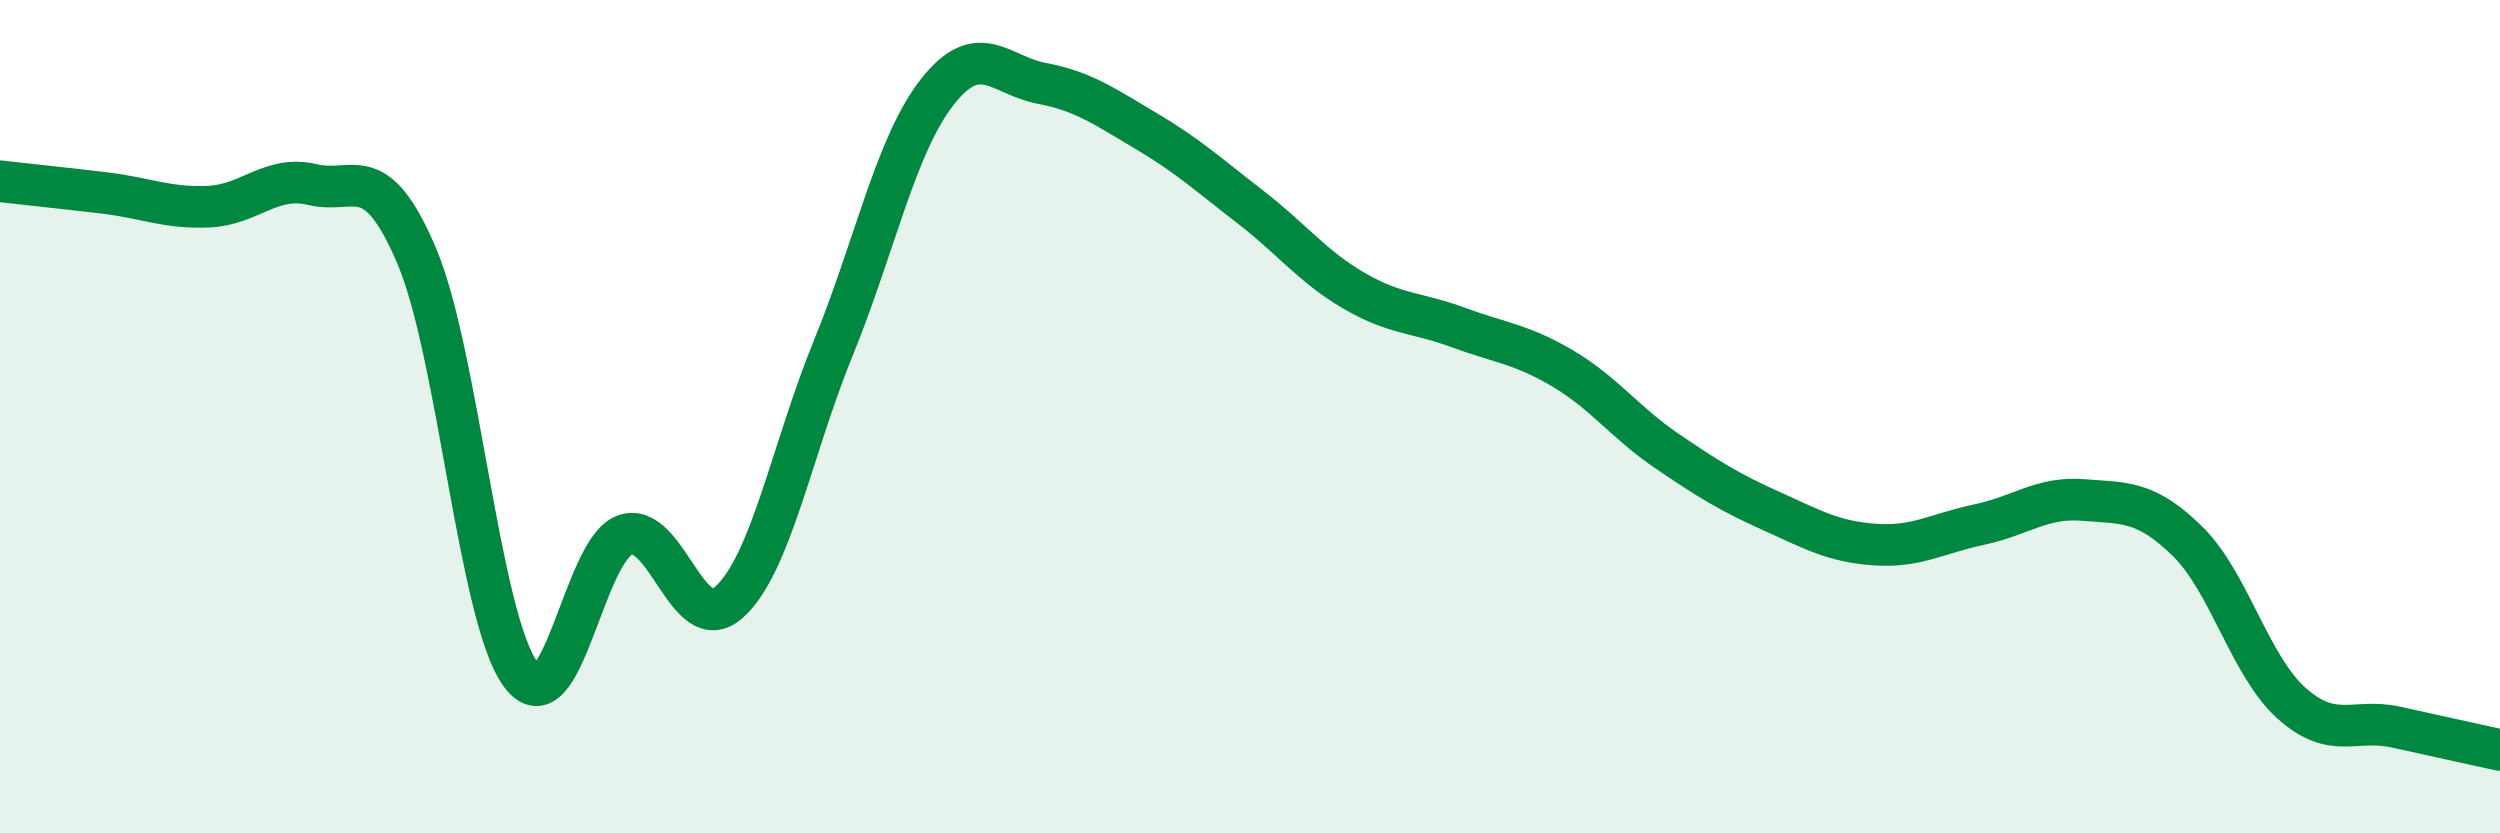
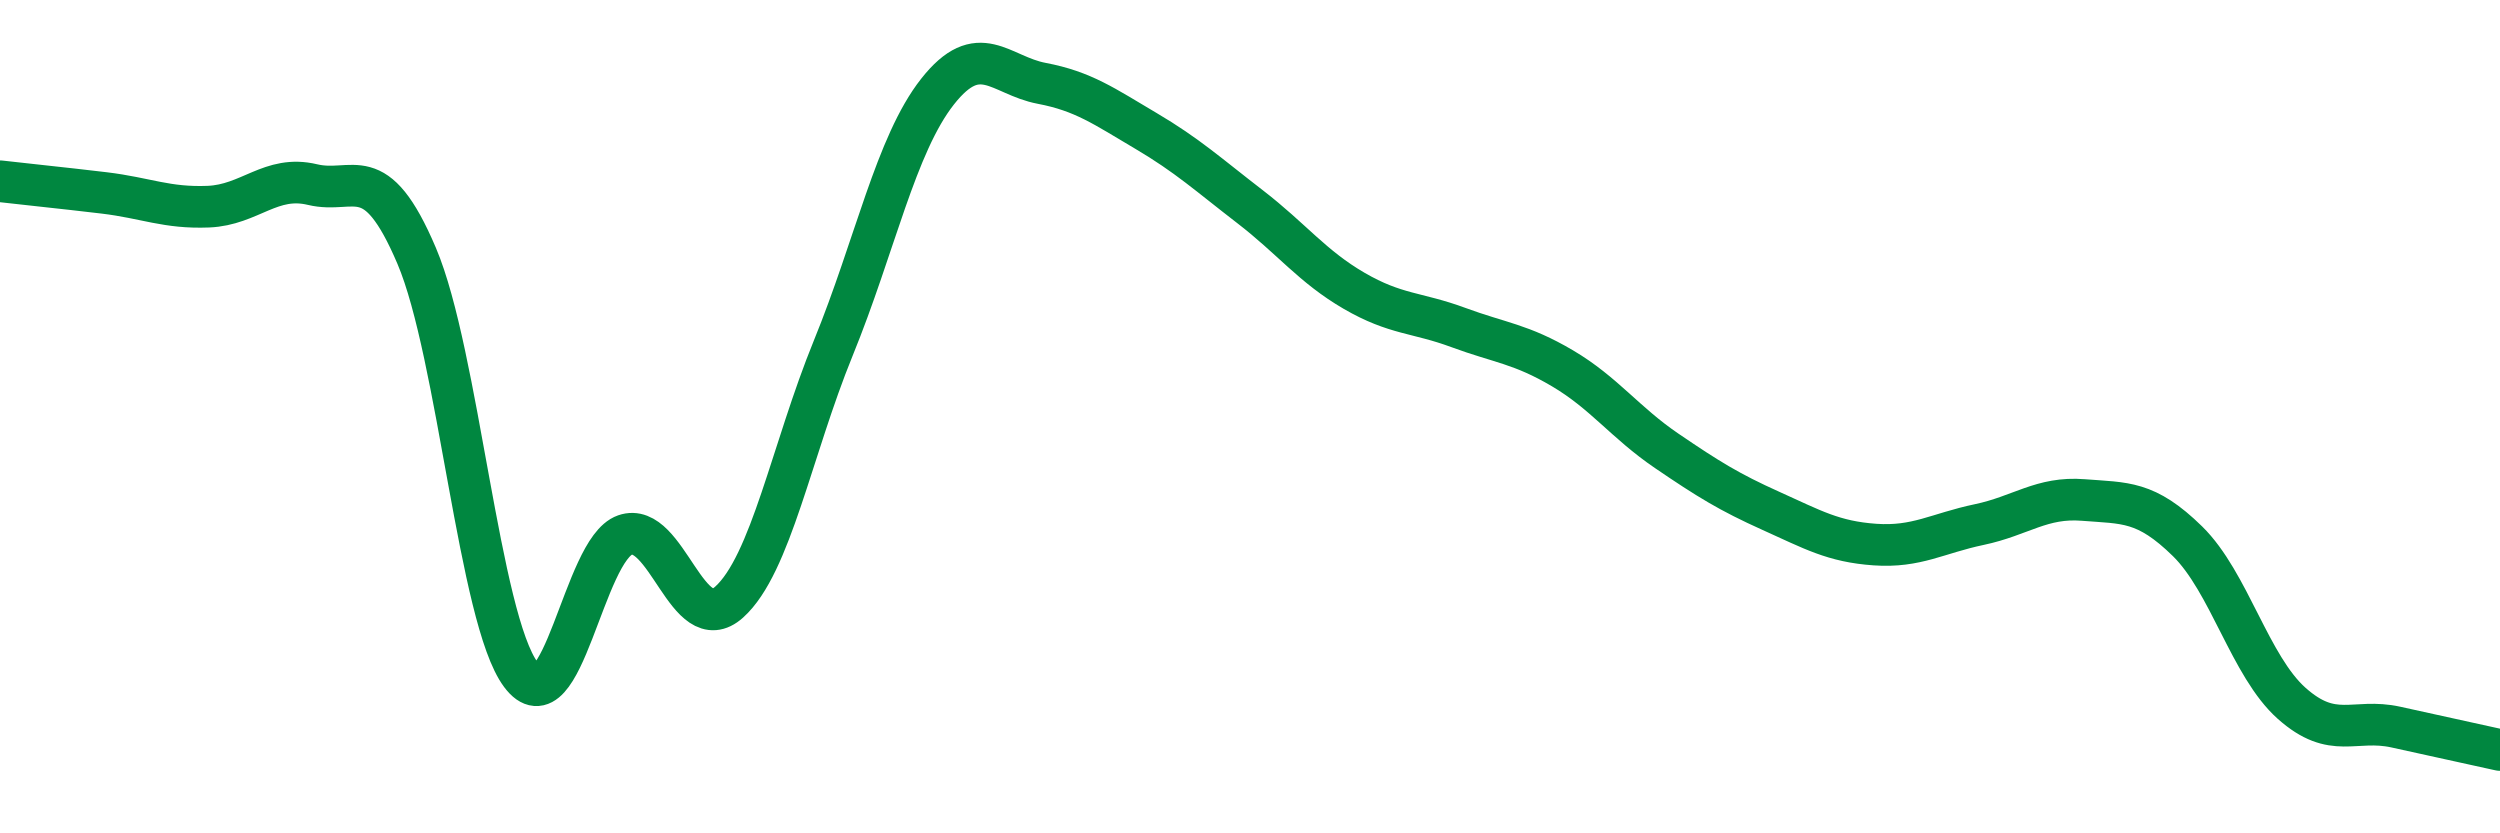
<svg xmlns="http://www.w3.org/2000/svg" width="60" height="20" viewBox="0 0 60 20">
-   <path d="M 0,4.35 C 0.5,4.41 1.5,4.51 2.5,4.63 C 3.5,4.75 4,5 5,4.96 C 6,4.92 6.5,4.19 7.5,4.43 C 8.5,4.67 9,3.79 10,6.14 C 11,8.49 11.5,14.85 12.5,16.19 C 13.5,17.53 14,13.19 15,12.84 C 16,12.49 16.5,15.35 17.5,14.45 C 18.5,13.55 19,10.8 20,8.35 C 21,5.9 21.5,3.47 22.5,2.2 C 23.5,0.93 24,1.81 25,2 C 26,2.19 26.5,2.55 27.5,3.14 C 28.5,3.73 29,4.19 30,4.96 C 31,5.73 31.5,6.4 32.5,6.98 C 33.5,7.56 34,7.49 35,7.86 C 36,8.23 36.5,8.25 37.5,8.84 C 38.5,9.43 39,10.14 40,10.82 C 41,11.5 41.5,11.81 42.5,12.26 C 43.5,12.71 44,13 45,13.07 C 46,13.14 46.5,12.8 47.5,12.59 C 48.5,12.38 49,11.92 50,12 C 51,12.08 51.5,12.01 52.5,12.99 C 53.5,13.97 54,15.99 55,16.88 C 56,17.77 56.5,17.23 57.5,17.45 C 58.5,17.67 59.5,17.89 60,18L60 20L0 20Z" fill="#008740" opacity="0.1" stroke-linecap="round" stroke-linejoin="round" />
  <path d="M 0,4.35 C 0.5,4.41 1.5,4.51 2.5,4.63 C 3.5,4.75 4,5 5,4.96 C 6,4.92 6.5,4.19 7.5,4.43 C 8.5,4.67 9,3.79 10,6.14 C 11,8.49 11.5,14.85 12.5,16.19 C 13.5,17.53 14,13.19 15,12.84 C 16,12.49 16.5,15.35 17.5,14.45 C 18.5,13.55 19,10.8 20,8.35 C 21,5.9 21.5,3.47 22.5,2.2 C 23.5,0.93 24,1.81 25,2 C 26,2.19 26.5,2.55 27.5,3.14 C 28.5,3.73 29,4.19 30,4.96 C 31,5.73 31.5,6.4 32.5,6.98 C 33.5,7.56 34,7.49 35,7.86 C 36,8.23 36.5,8.25 37.5,8.84 C 38.5,9.43 39,10.14 40,10.82 C 41,11.5 41.5,11.81 42.5,12.26 C 43.5,12.71 44,13 45,13.07 C 46,13.14 46.5,12.8 47.5,12.59 C 48.5,12.38 49,11.92 50,12 C 51,12.08 51.5,12.01 52.5,12.99 C 53.5,13.97 54,15.99 55,16.88 C 56,17.77 56.5,17.23 57.5,17.45 C 58.5,17.67 59.5,17.89 60,18" stroke="#008740" stroke-width="1" fill="none" stroke-linecap="round" stroke-linejoin="round" />
</svg>